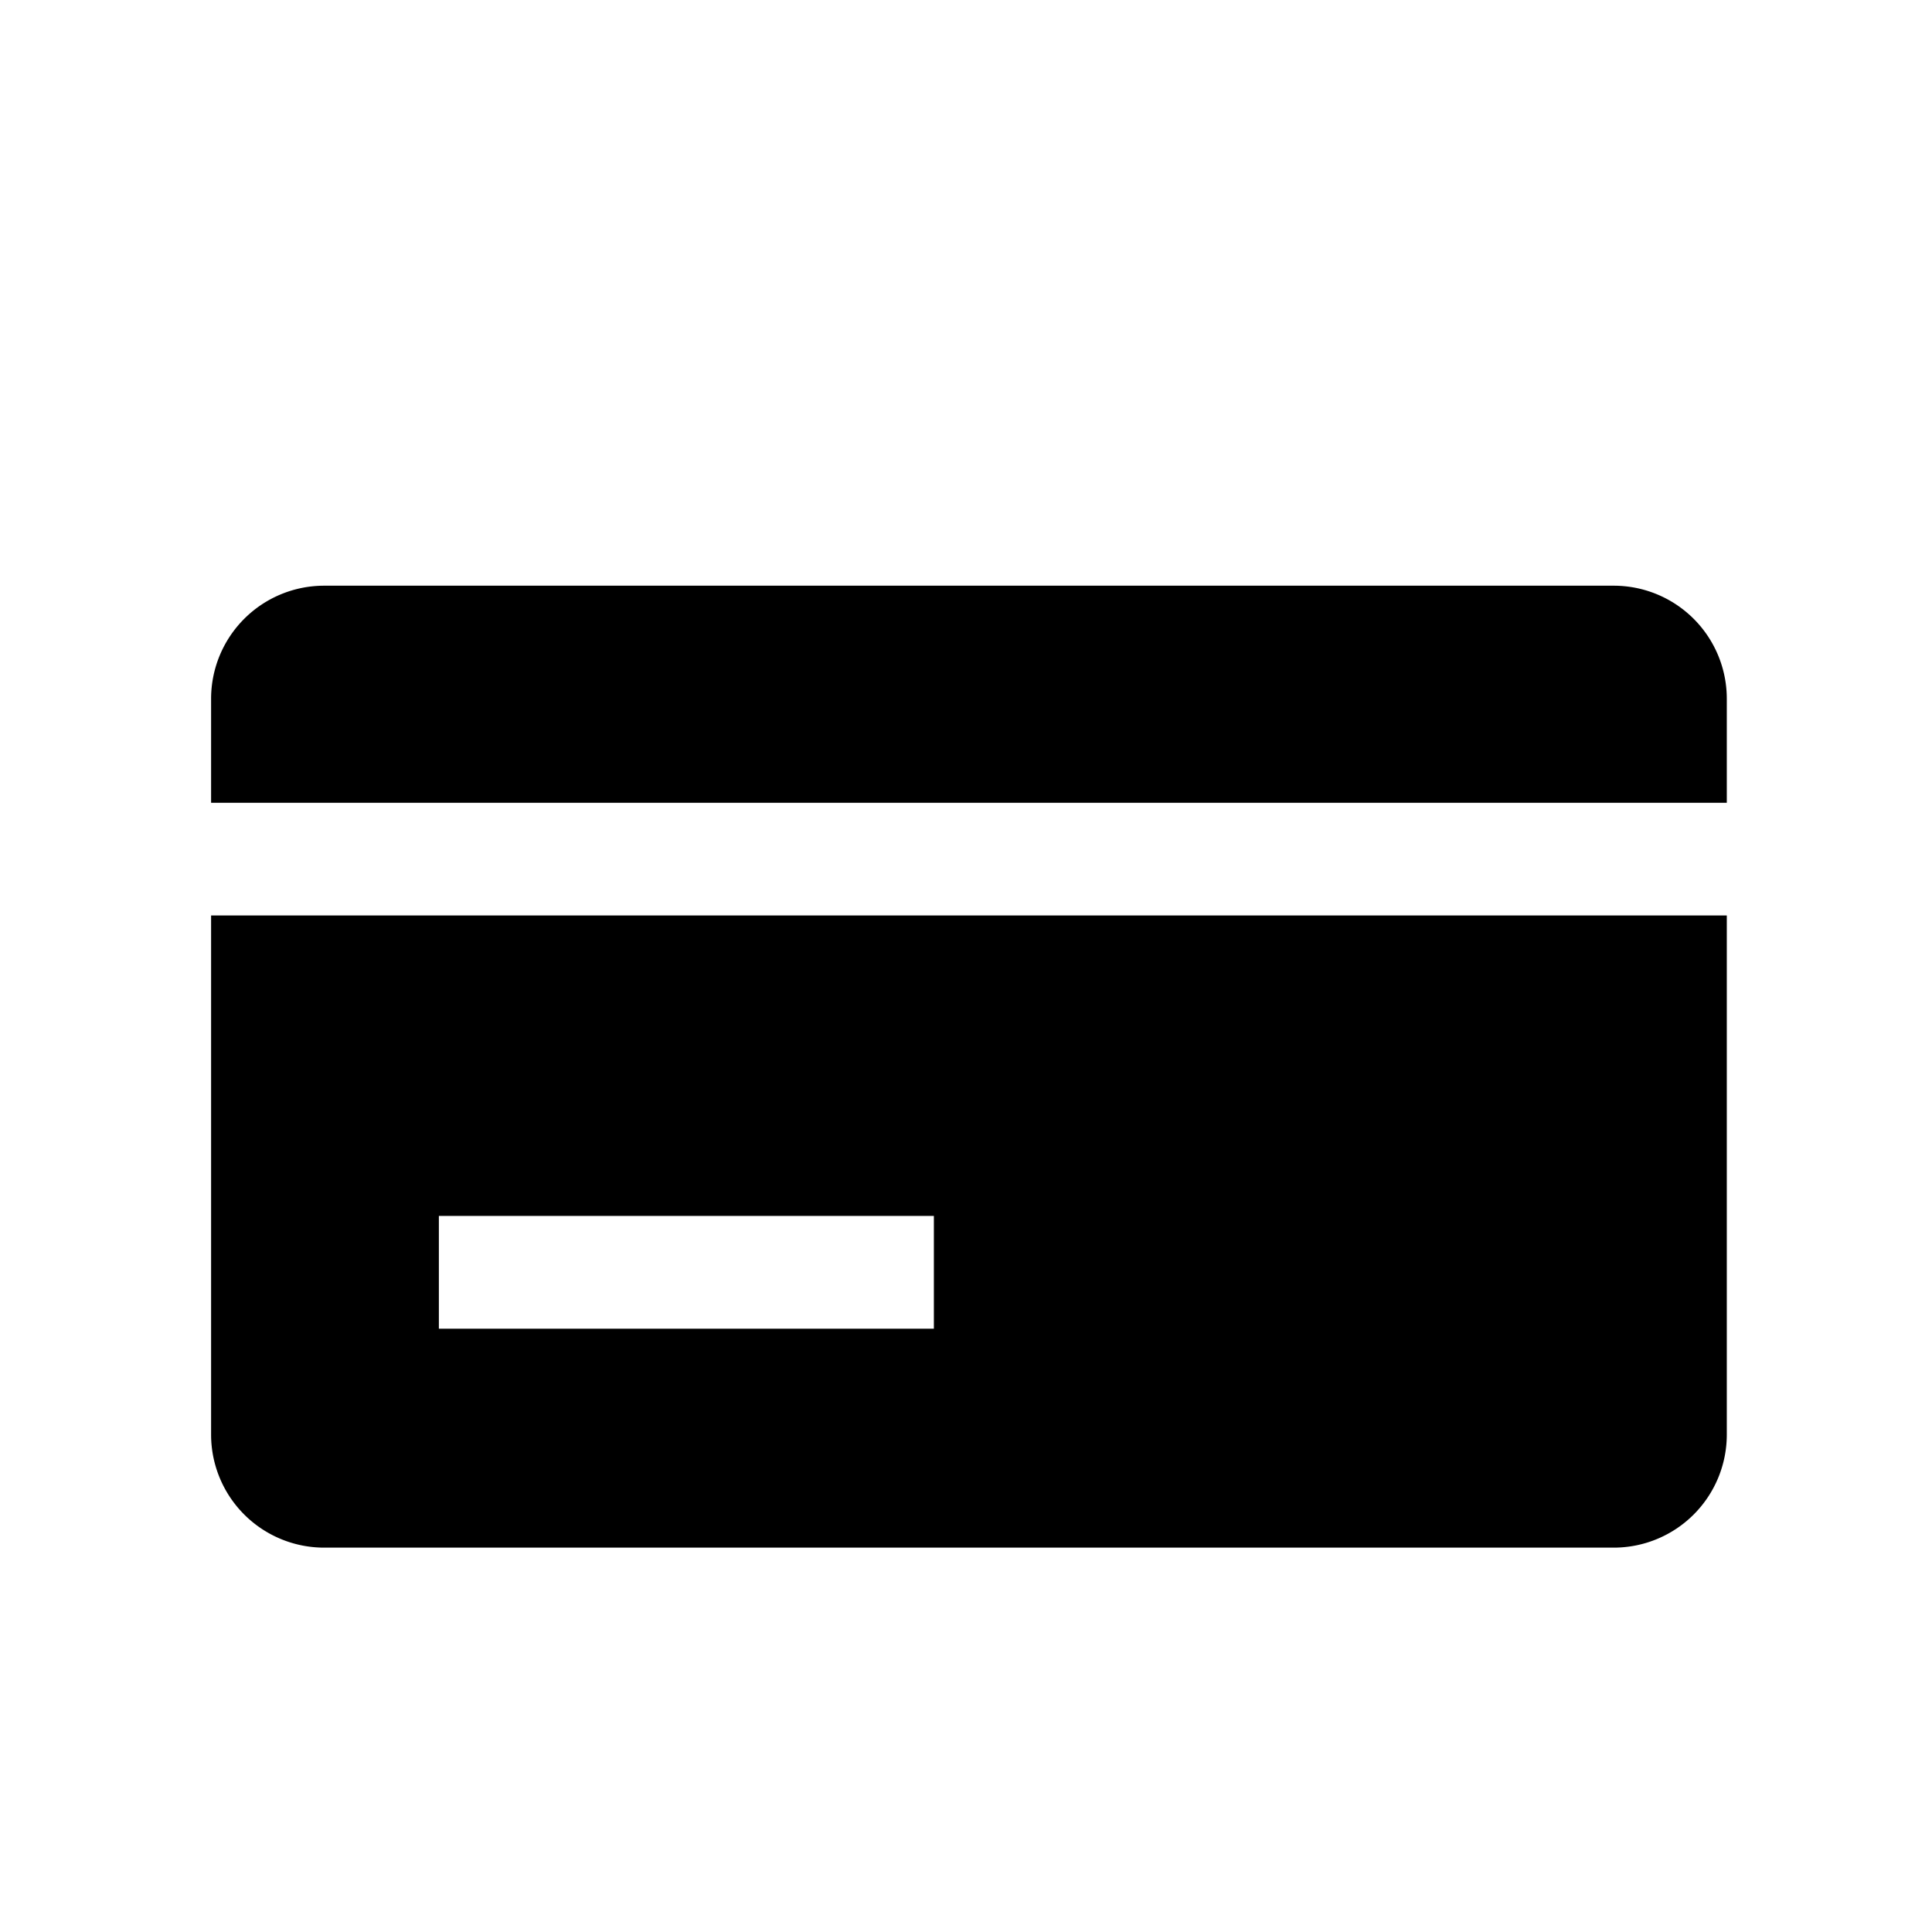
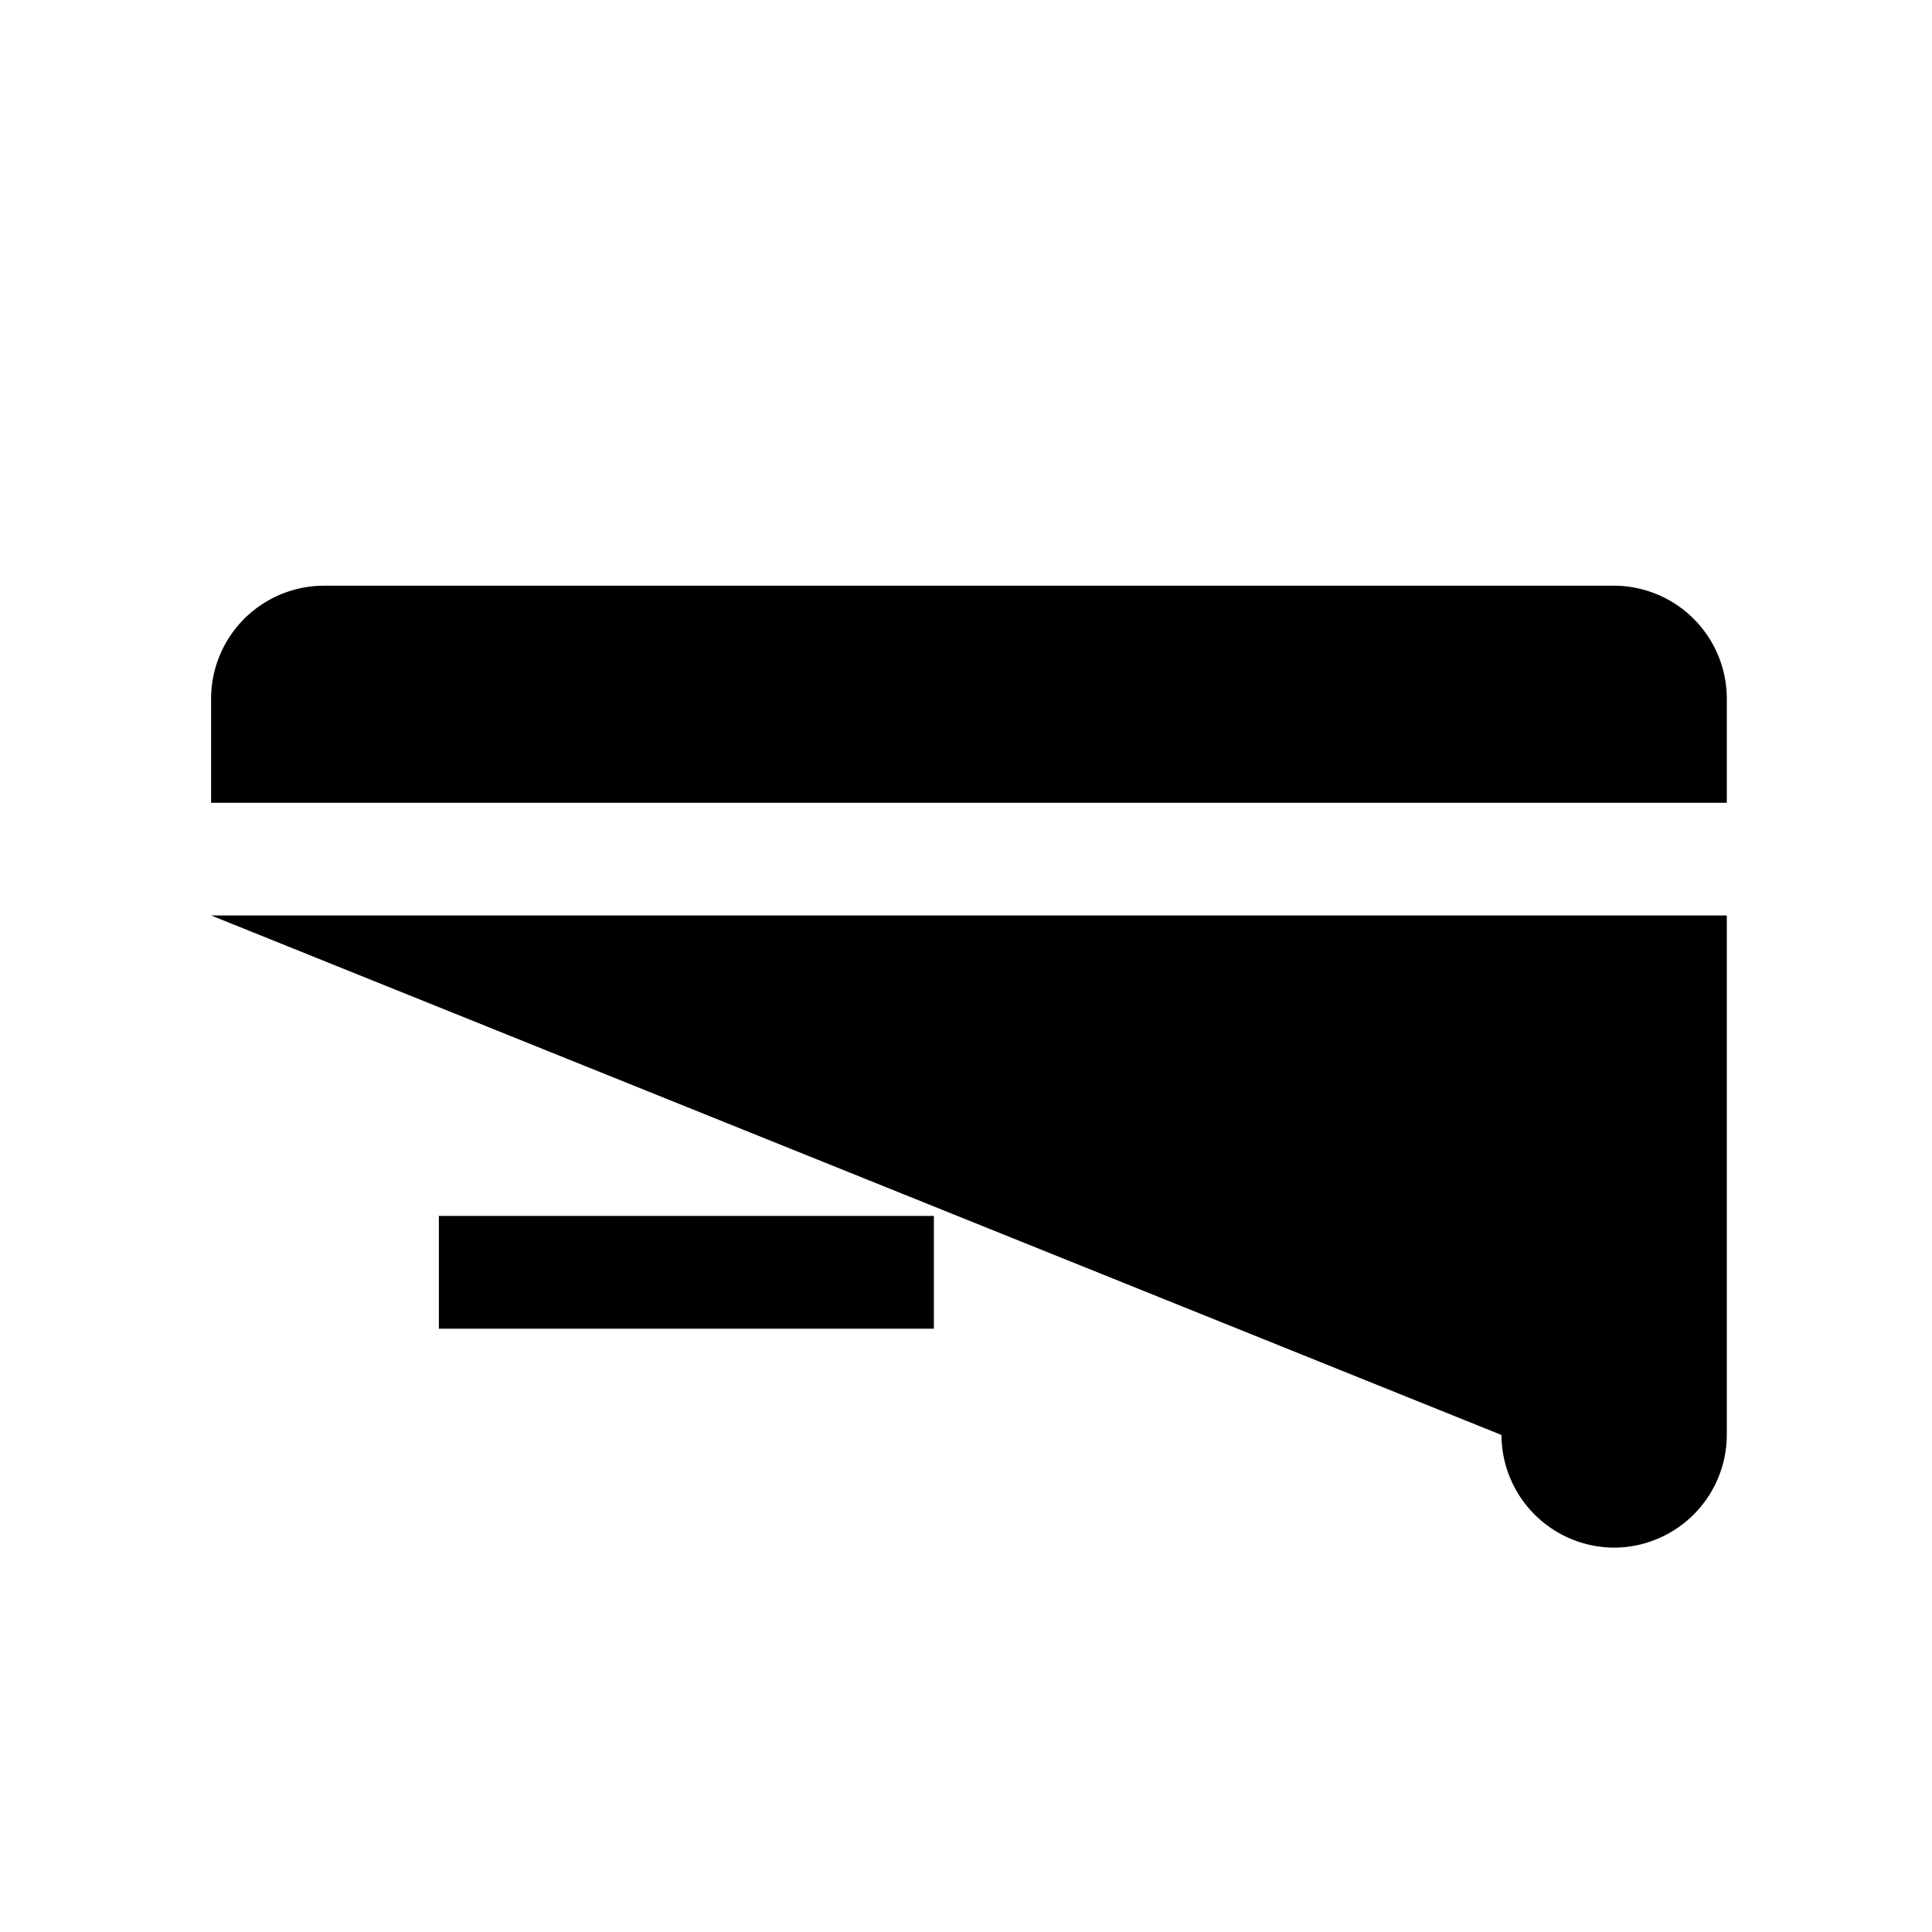
<svg xmlns="http://www.w3.org/2000/svg" fill="#000000" width="800px" height="800px" viewBox="-1 0 19 19" class="cf-icon-svg">
-   <path d="M15.982 7.895H1.076V6.867A1.112 1.112 0 0 1 2.184 5.76h12.69a1.112 1.112 0 0 1 1.108 1.108zM1.076 9.003h14.906v5.109a1.112 1.112 0 0 1-1.108 1.108H2.184a1.112 1.112 0 0 1-1.108-1.108zm2.24 4.064h4.868v-1.109H3.316z" />
+   <path d="M15.982 7.895H1.076V6.867A1.112 1.112 0 0 1 2.184 5.76h12.69a1.112 1.112 0 0 1 1.108 1.108zM1.076 9.003h14.906v5.109a1.112 1.112 0 0 1-1.108 1.108a1.112 1.112 0 0 1-1.108-1.108zm2.24 4.064h4.868v-1.109H3.316z" />
</svg>